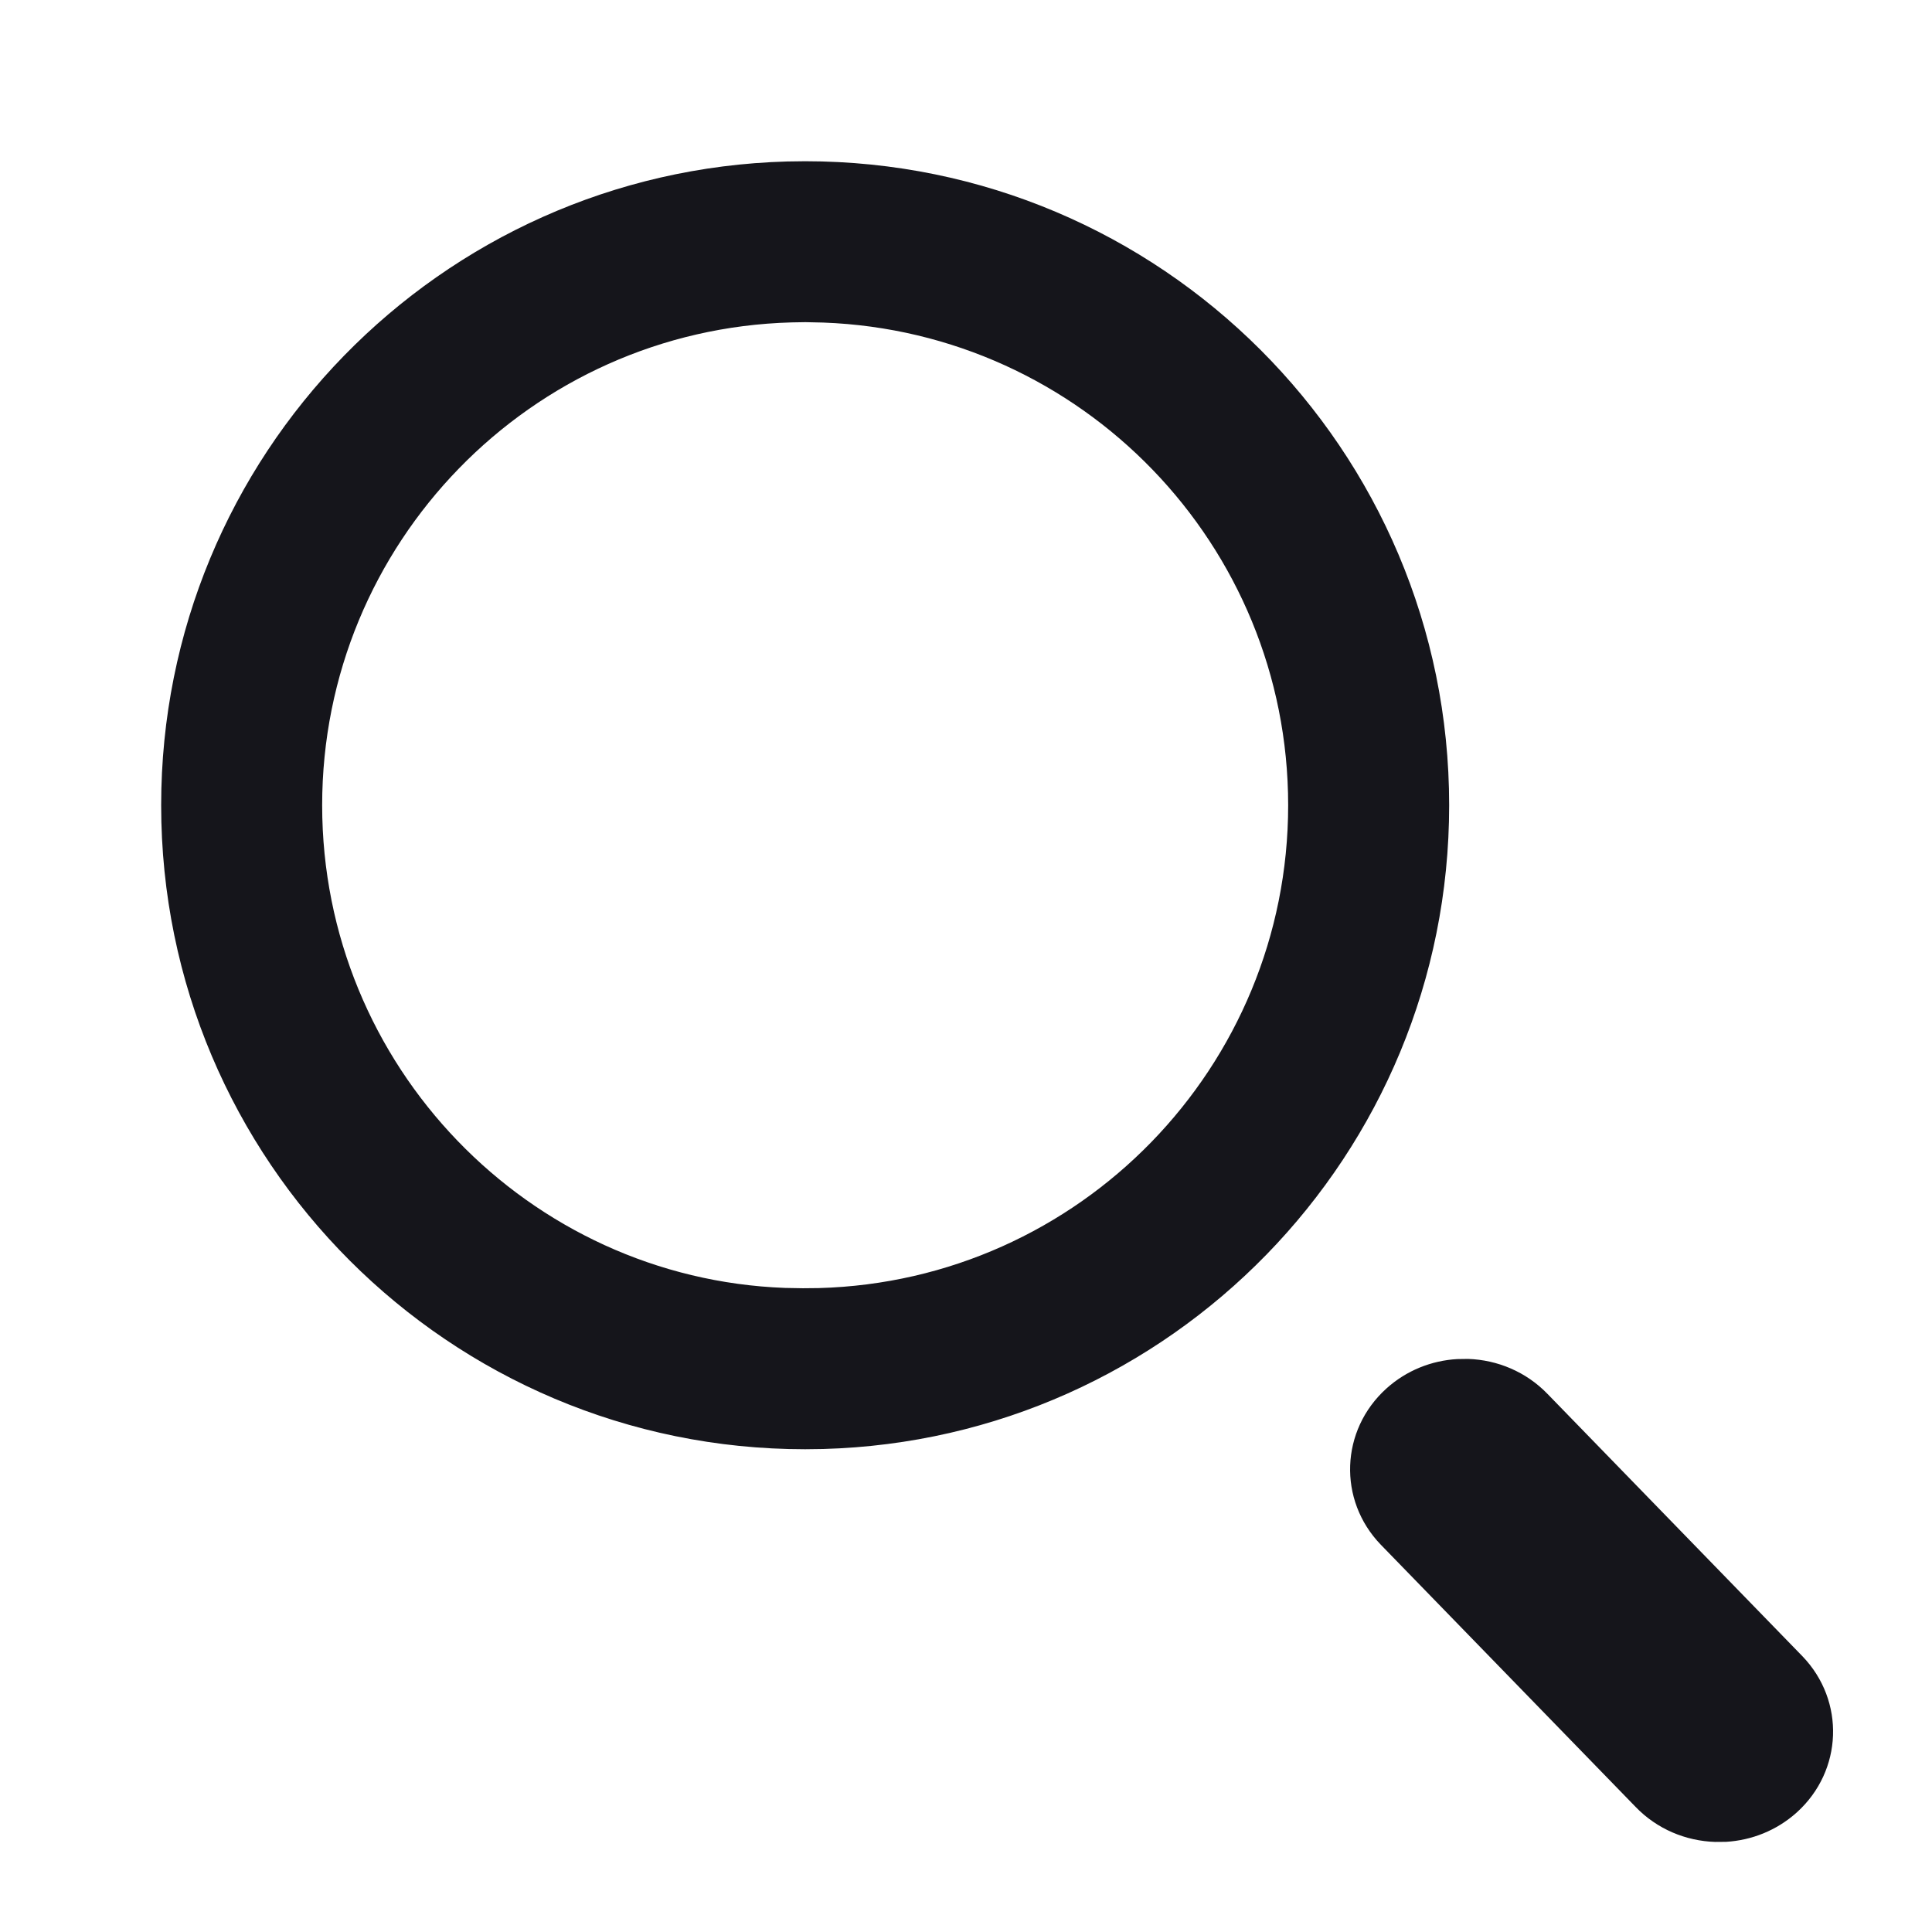
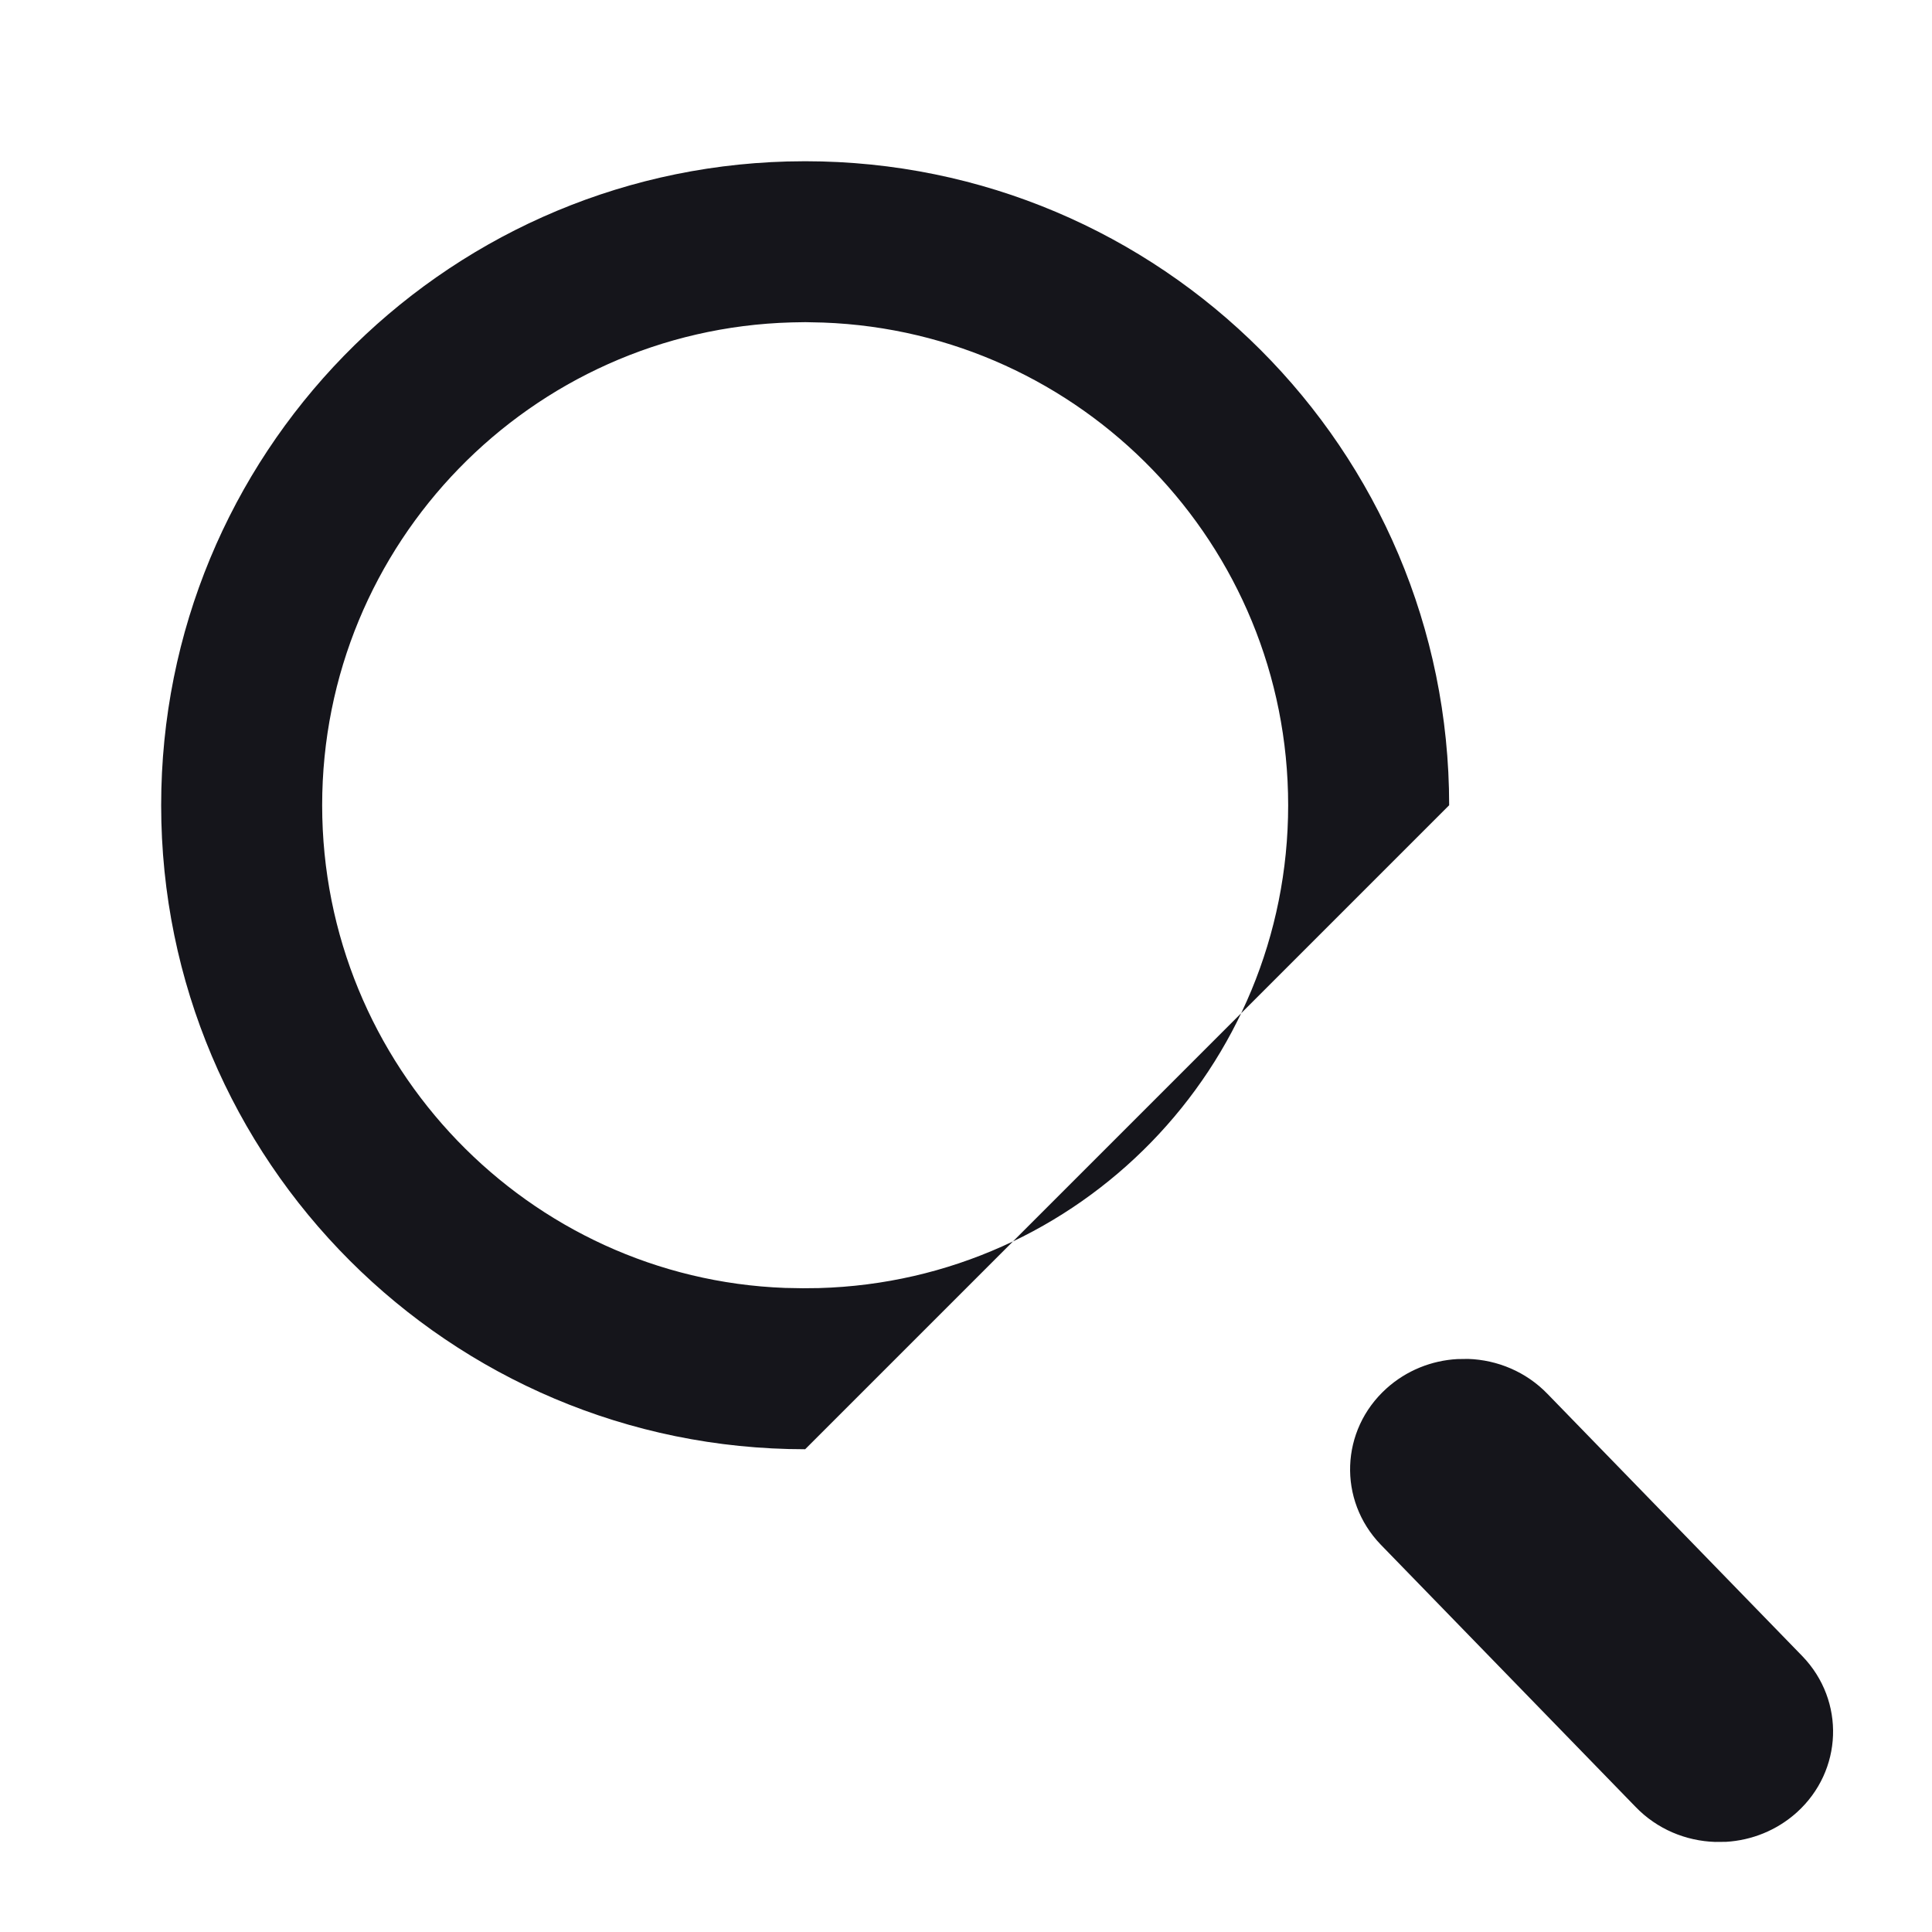
<svg xmlns="http://www.w3.org/2000/svg" width="24" height="24" viewBox="0 0 24 24" fill="none">
-   <path fill-rule="evenodd" clip-rule="evenodd" d="M10.002 2.003C14.42 2.003 18.002 5.585 18.002 10.003C18.002 14.346 14.541 17.881 10.226 18L10.002 18.003C5.584 18.003 2.002 14.421 2.002 10.003C2.002 5.66 5.463 2.125 9.778 2.006L10.002 2.003ZM18.238 16.881C18.6 16.893 18.958 17.04 19.225 17.317L22.391 20.575C22.924 21.129 22.893 21.997 22.321 22.514C22.07 22.74 21.758 22.861 21.441 22.88L21.305 22.881C20.942 22.869 20.585 22.723 20.318 22.446L17.152 19.188C16.618 18.634 16.65 17.766 17.222 17.249C17.472 17.023 17.785 16.901 18.102 16.883L18.238 16.881ZM9.833 4.005L10.005 4.002L10.227 4.007C13.436 4.125 16.002 6.765 16.002 10.003C16.002 13.254 13.412 15.912 10.171 16.001L9.974 16.003L9.751 15.999C6.568 15.88 4.002 13.241 4.002 10.003C4.002 6.752 6.592 4.094 9.833 4.005Z" fill="#15151B" />
+   <path fill-rule="evenodd" clip-rule="evenodd" d="M10.002 2.003C14.42 2.003 18.002 5.585 18.002 10.003L10.002 18.003C5.584 18.003 2.002 14.421 2.002 10.003C2.002 5.66 5.463 2.125 9.778 2.006L10.002 2.003ZM18.238 16.881C18.6 16.893 18.958 17.04 19.225 17.317L22.391 20.575C22.924 21.129 22.893 21.997 22.321 22.514C22.07 22.74 21.758 22.861 21.441 22.88L21.305 22.881C20.942 22.869 20.585 22.723 20.318 22.446L17.152 19.188C16.618 18.634 16.65 17.766 17.222 17.249C17.472 17.023 17.785 16.901 18.102 16.883L18.238 16.881ZM9.833 4.005L10.005 4.002L10.227 4.007C13.436 4.125 16.002 6.765 16.002 10.003C16.002 13.254 13.412 15.912 10.171 16.001L9.974 16.003L9.751 15.999C6.568 15.88 4.002 13.241 4.002 10.003C4.002 6.752 6.592 4.094 9.833 4.005Z" fill="#15151B" />
</svg>